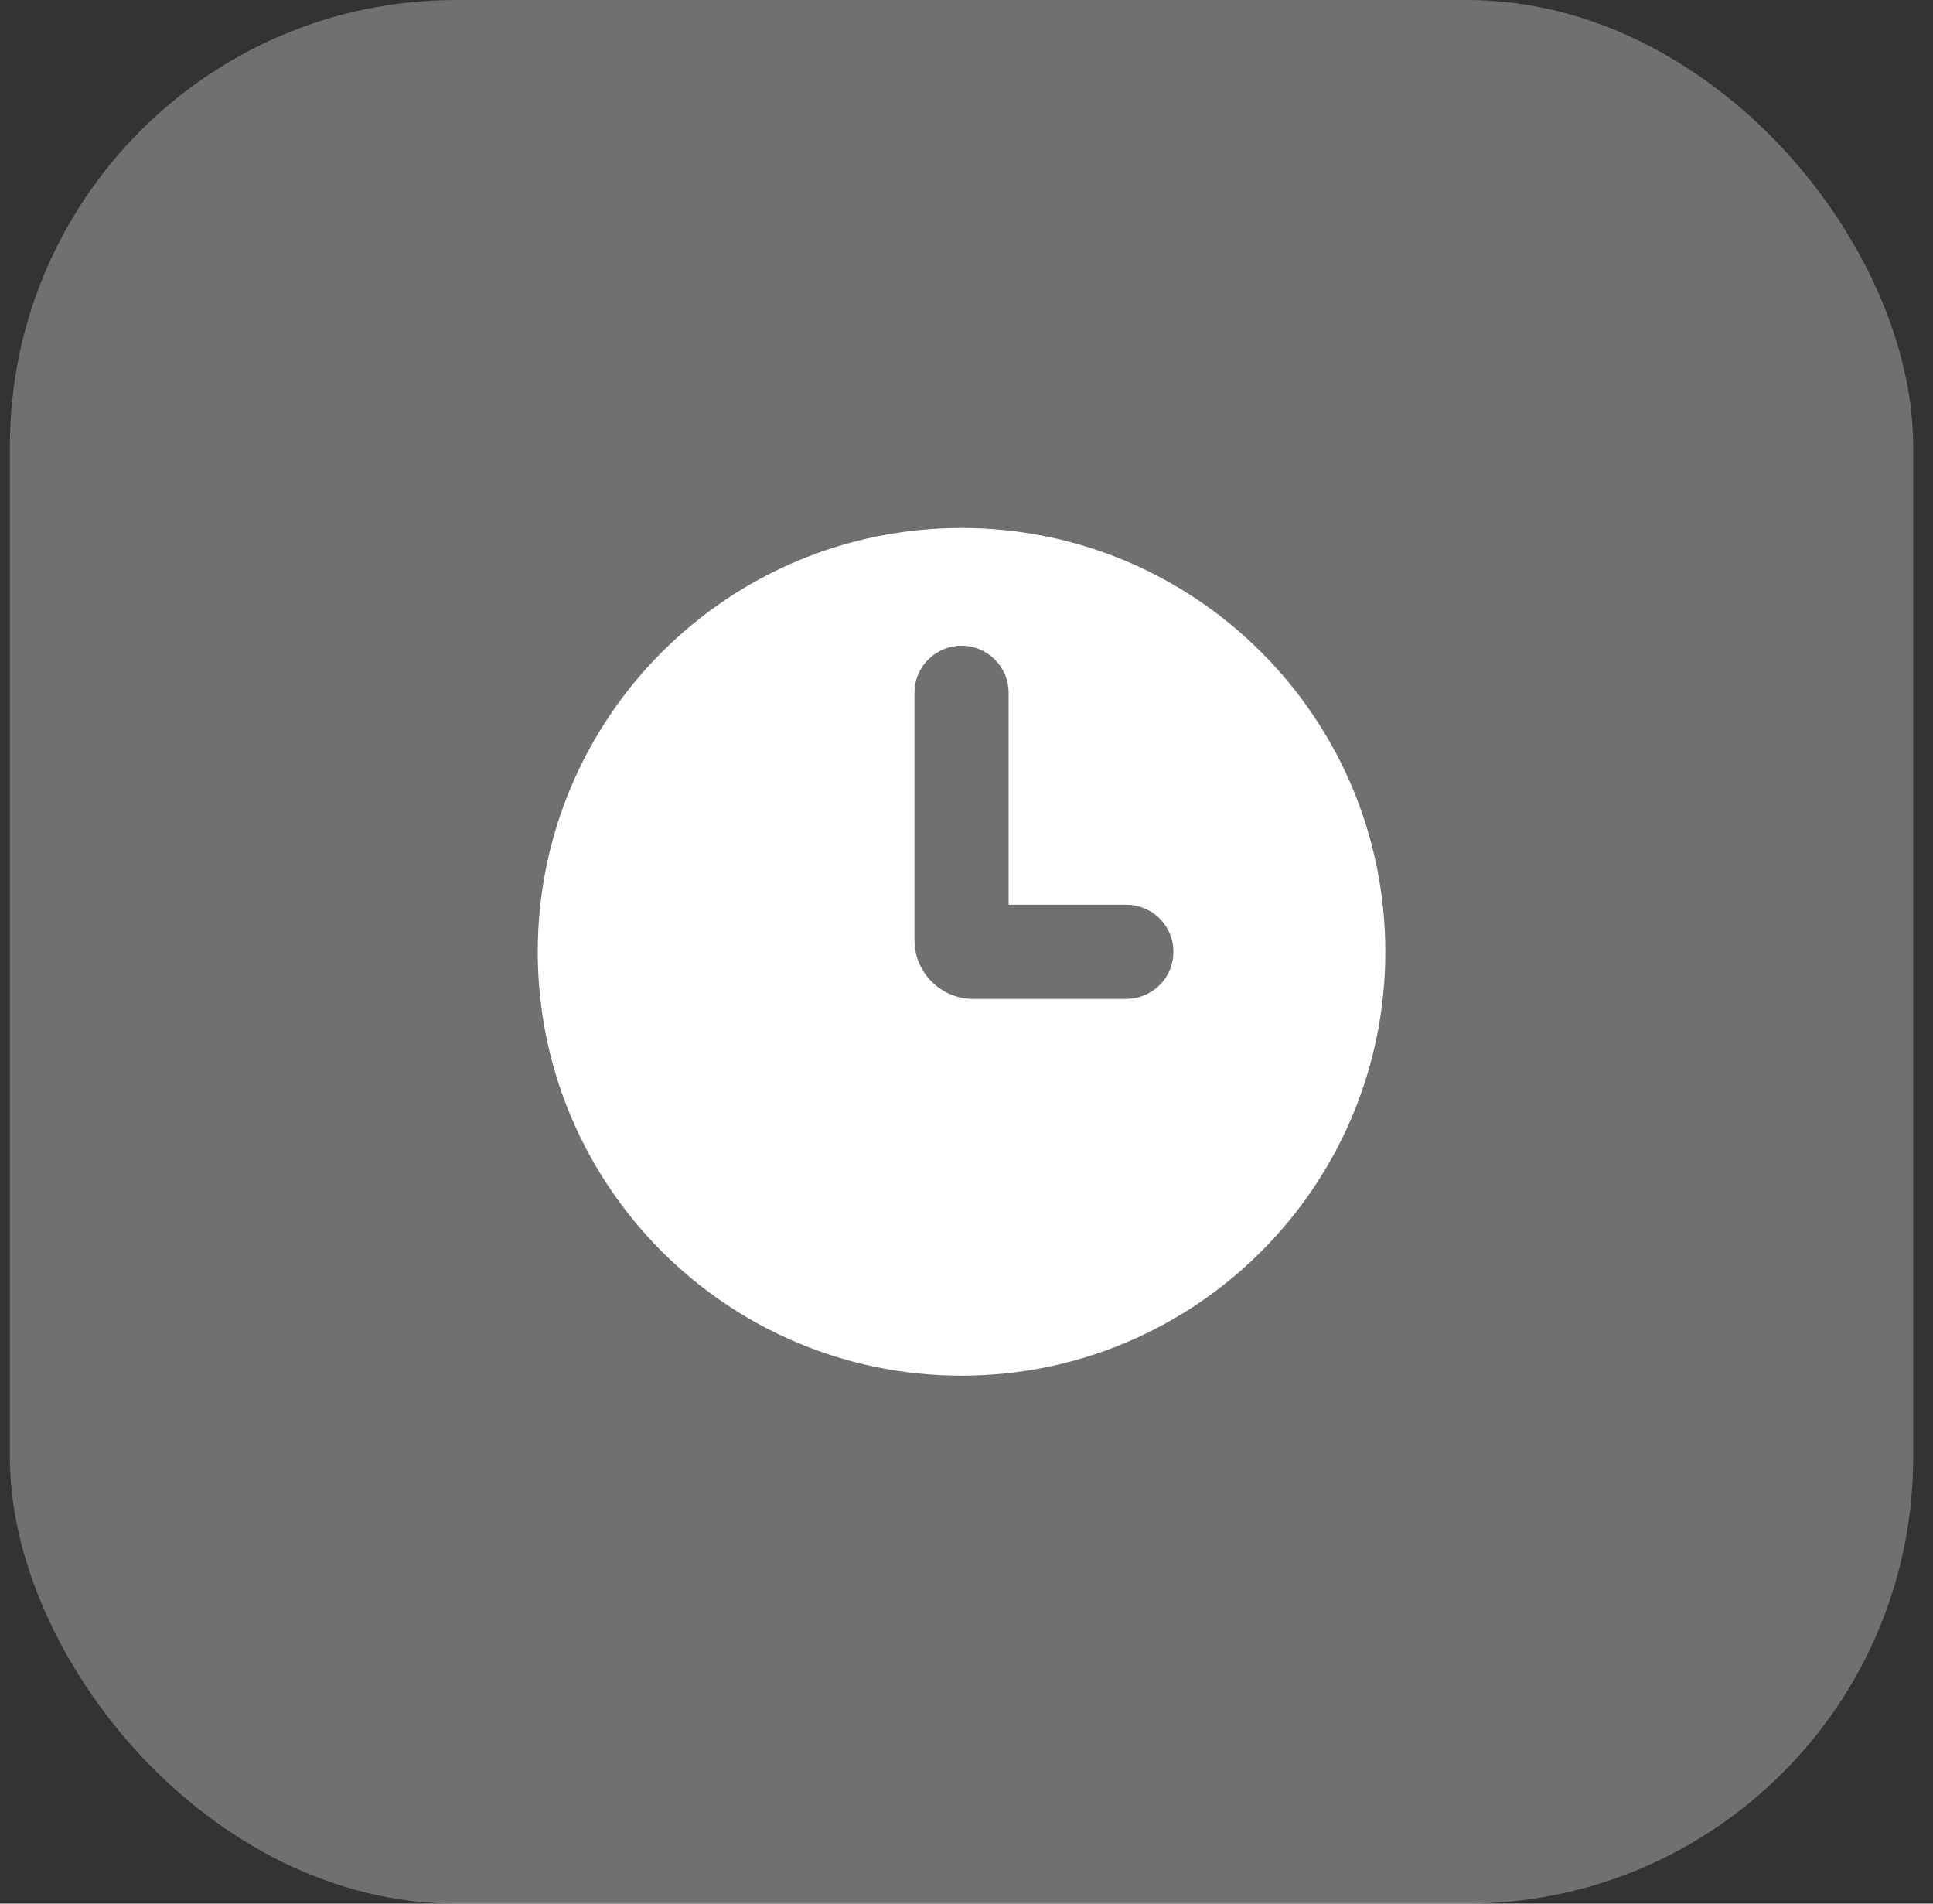
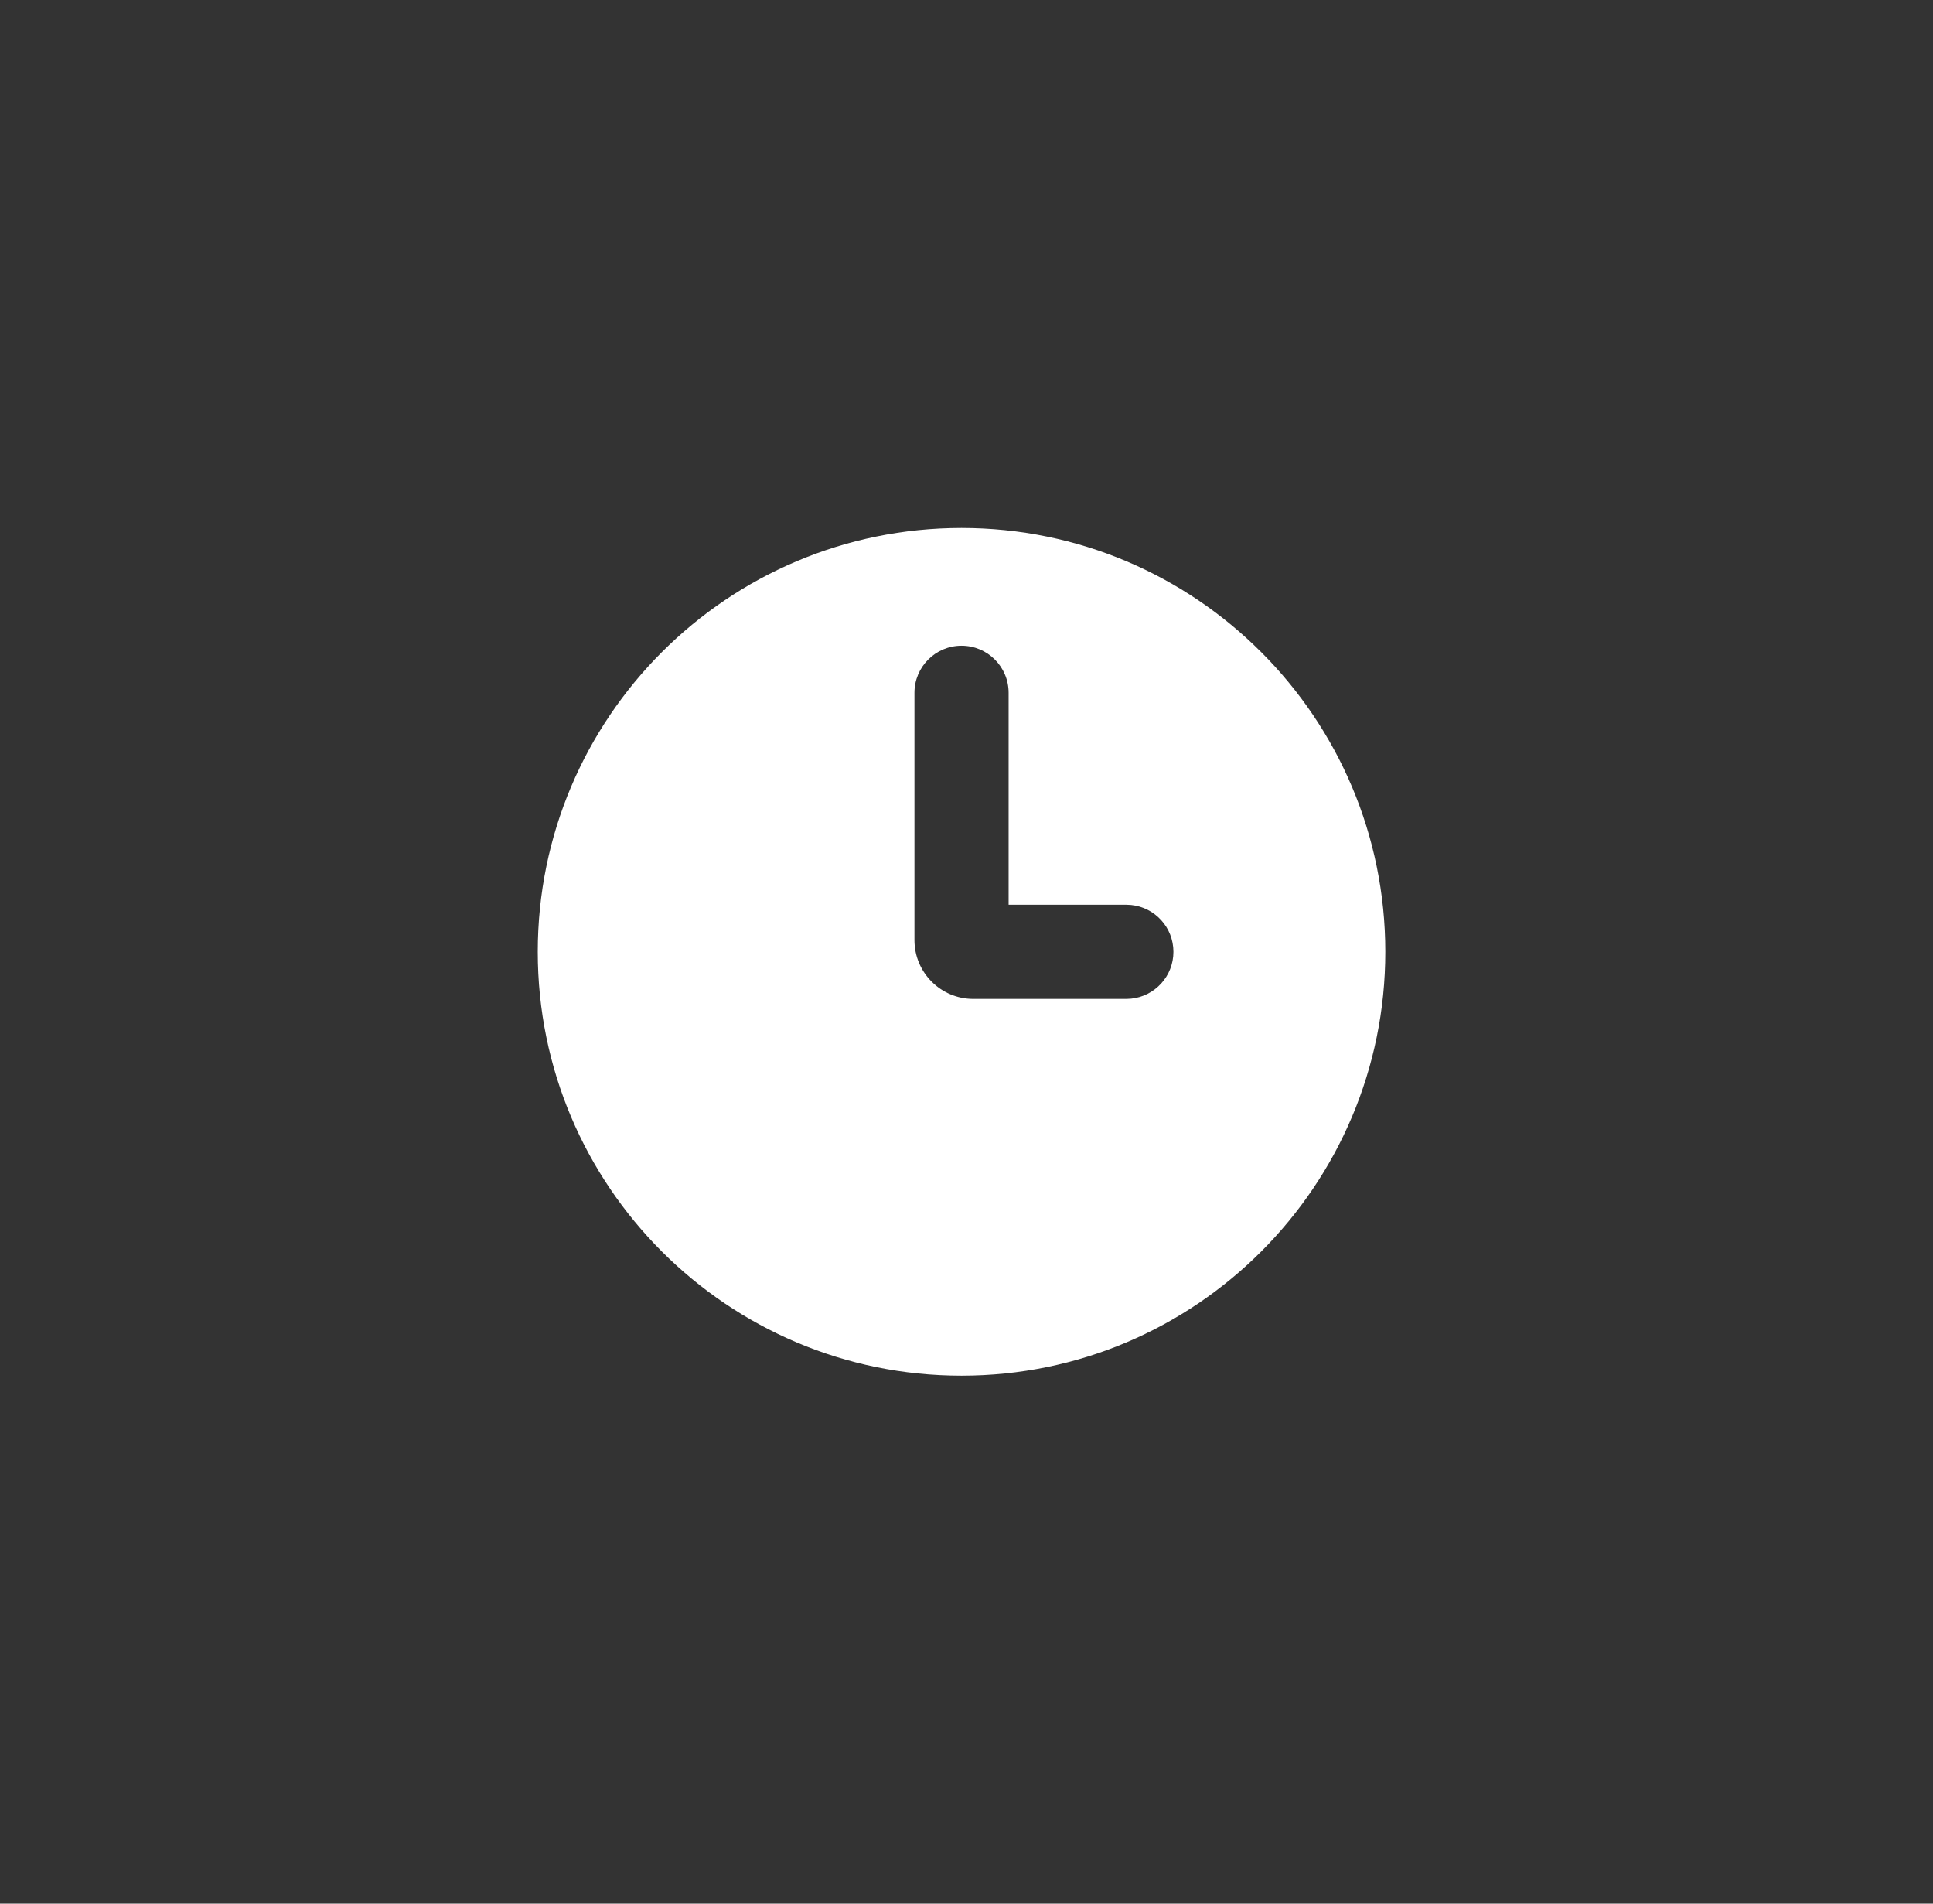
<svg xmlns="http://www.w3.org/2000/svg" width="65" height="64" viewBox="0 0 65 64" fill="none">
  <rect x="0" y="0" width="65" height="64" fill="#333333" stroke="none" />
-   <rect x="0.333" width="64" height="64" rx="15" fill="white" fill-opacity="0.3" />
  <path d="M32.333 17.75C40.203 17.75 46.583 24.13 46.583 32C46.583 39.87 40.203 46.25 32.333 46.25C24.463 46.25 18.083 39.87 18.083 32C18.083 24.13 24.463 17.75 32.333 17.75ZM32.333 21.709C31.459 21.709 30.75 22.418 30.75 23.292V31.605C30.75 32.697 31.636 33.584 32.729 33.584H37.875L38.036 33.575C38.835 33.494 39.458 32.82 39.458 32C39.458 31.18 38.835 30.506 38.036 30.425L37.875 30.417H33.916V23.292C33.916 22.418 33.208 21.709 32.333 21.709Z" fill="white" />
</svg>